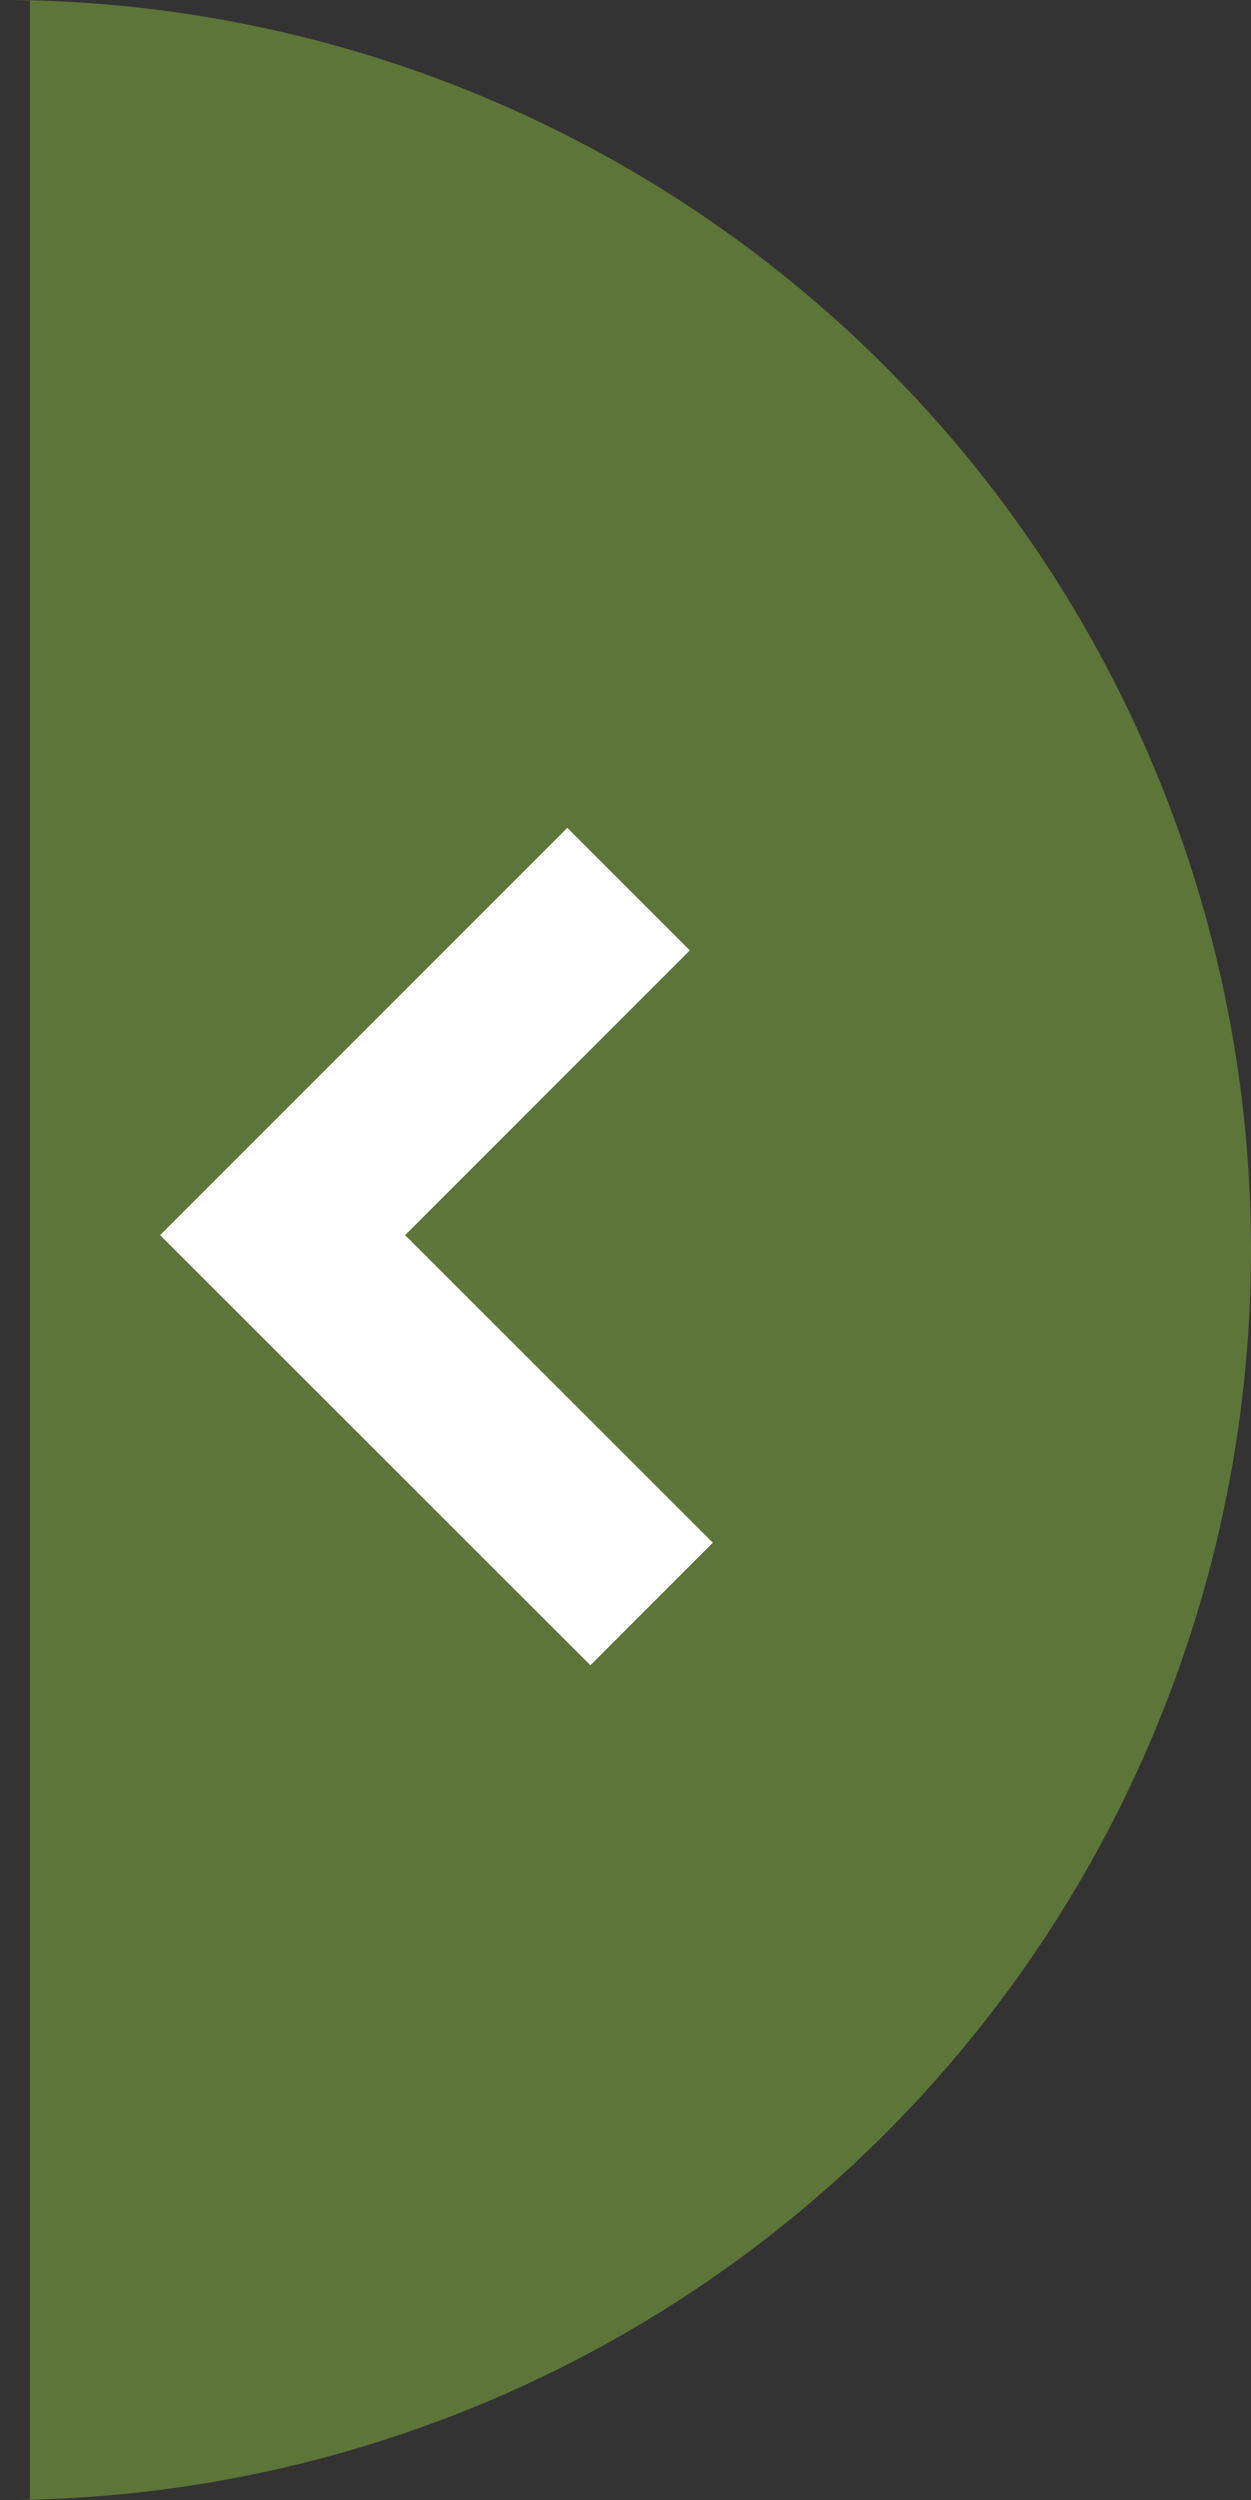
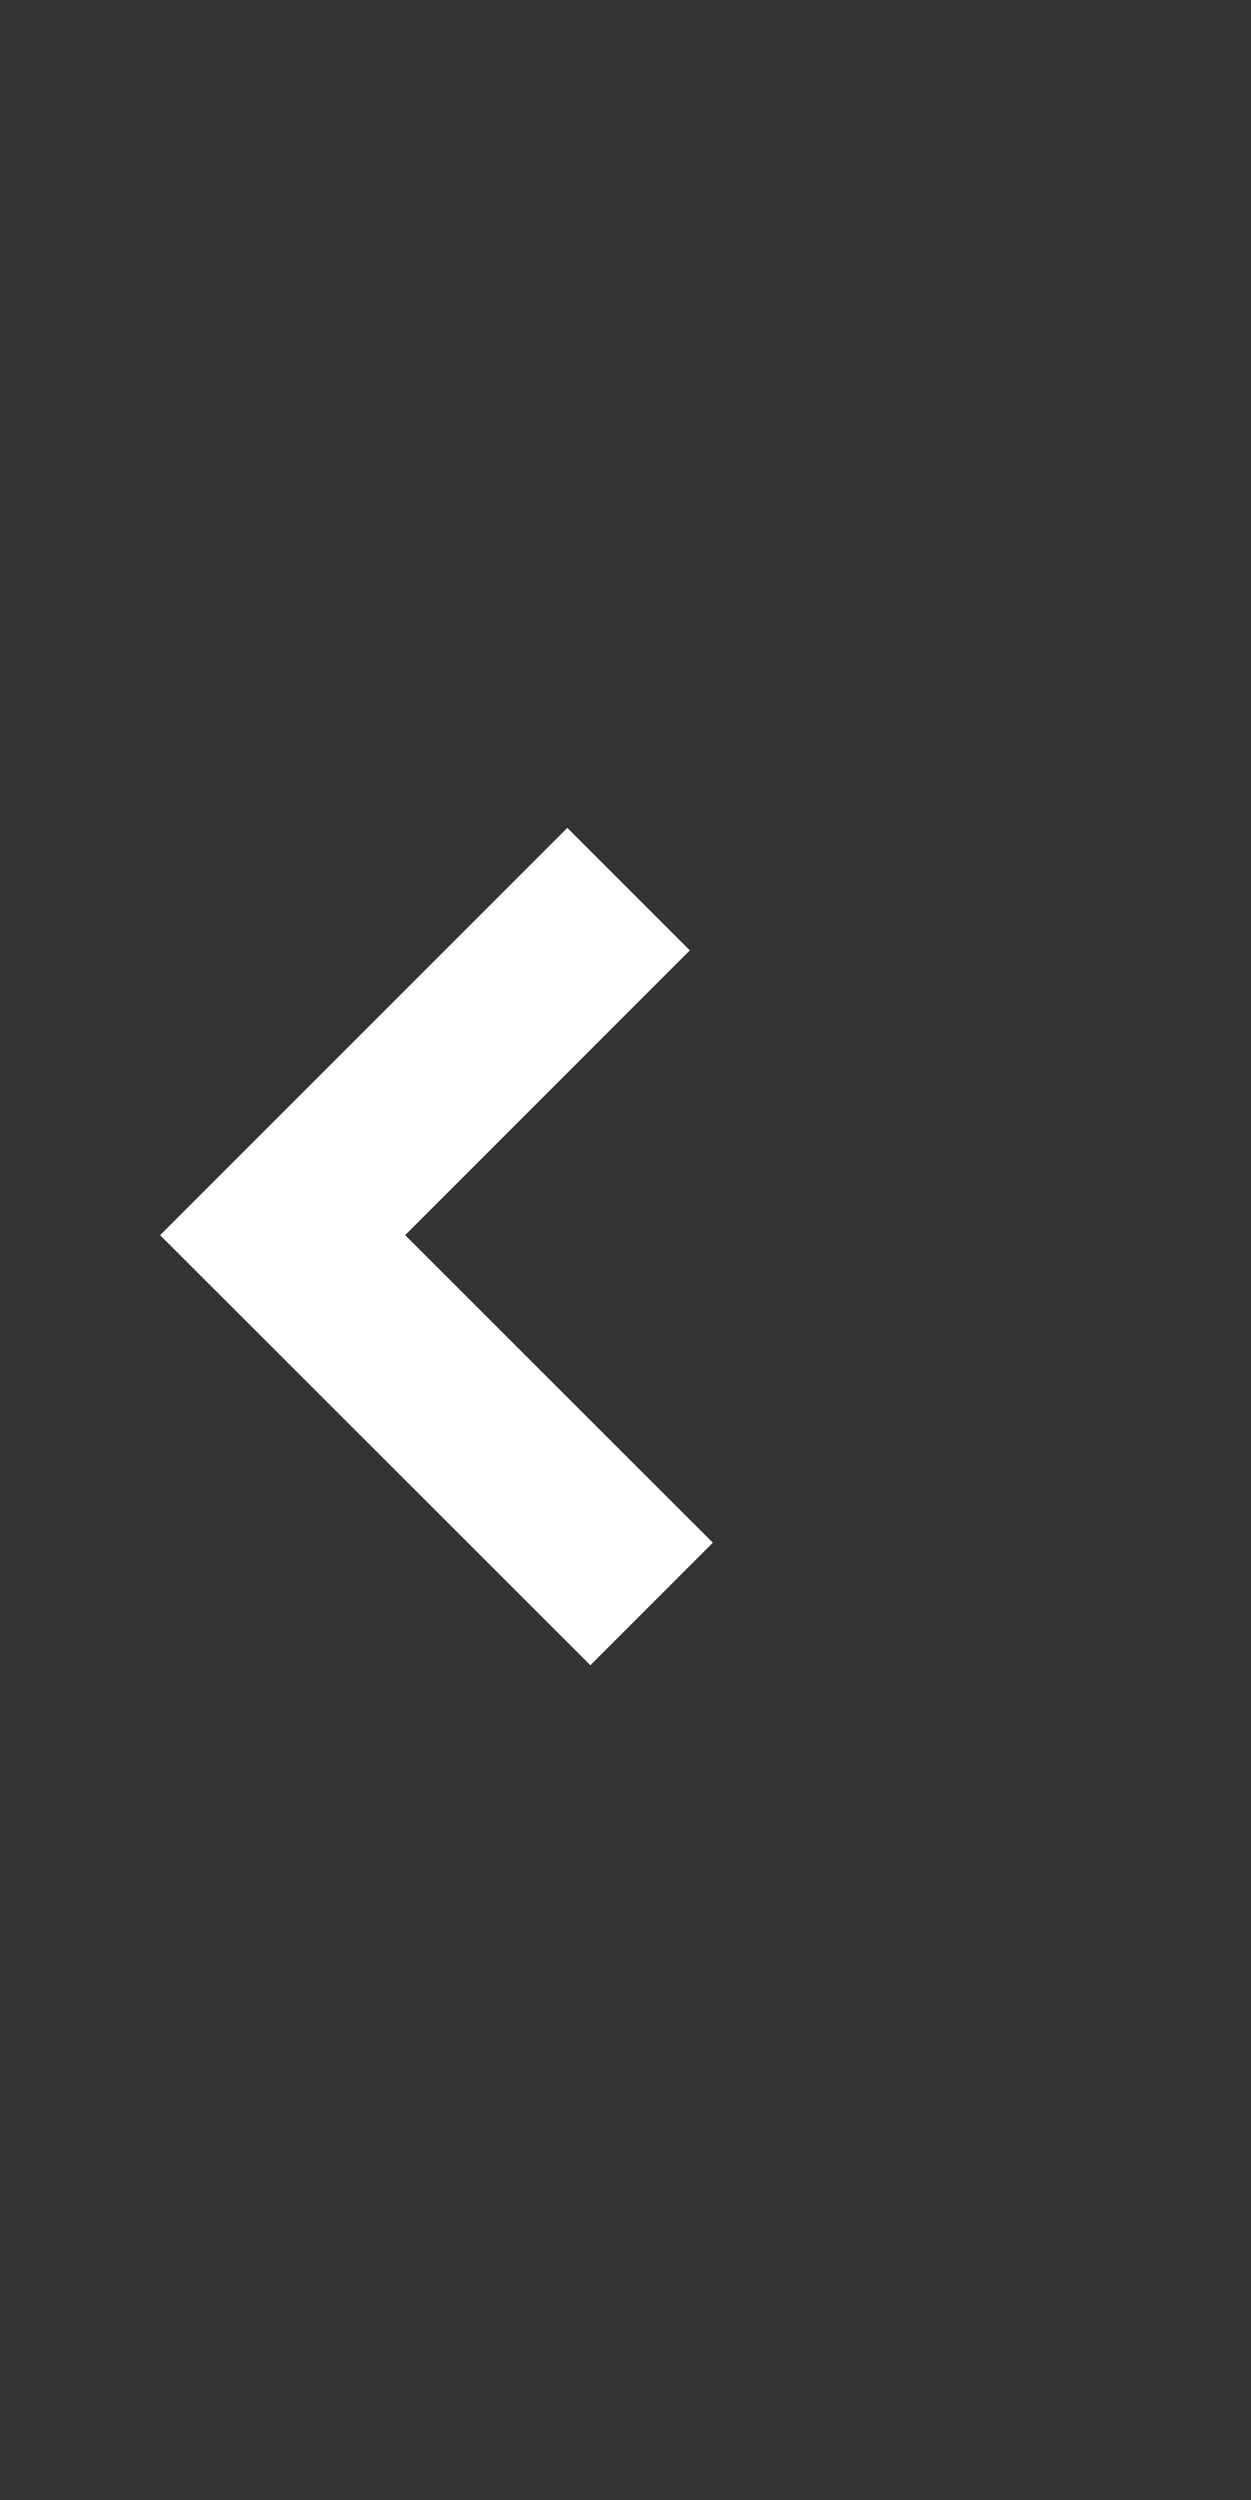
<svg xmlns="http://www.w3.org/2000/svg" viewBox="0 0 50.55 101">
  <rect x="0" y="0" width="50.55" height="101" fill="#333333" stroke="none" />
  <defs>
    <style>.cls-1{fill:#88b83f;opacity:0.5;}.cls-2{fill:none;stroke:#fff;stroke-miterlimit:10;stroke-width:7px;}</style>
  </defs>
  <title>Recurso 2</title>
  <g id="Capa_2" data-name="Capa 2">
    <g id="DISEÑO">
-       <path class="cls-1" d="M1.21,101V0H0A50.51,50.51,0,0,1,50.55,50.5,50.5,50.5,0,0,1,0,101Z" />
      <polyline class="cls-2" points="26.33 64.8 11.42 49.9 25.4 35.92" />
    </g>
  </g>
</svg>